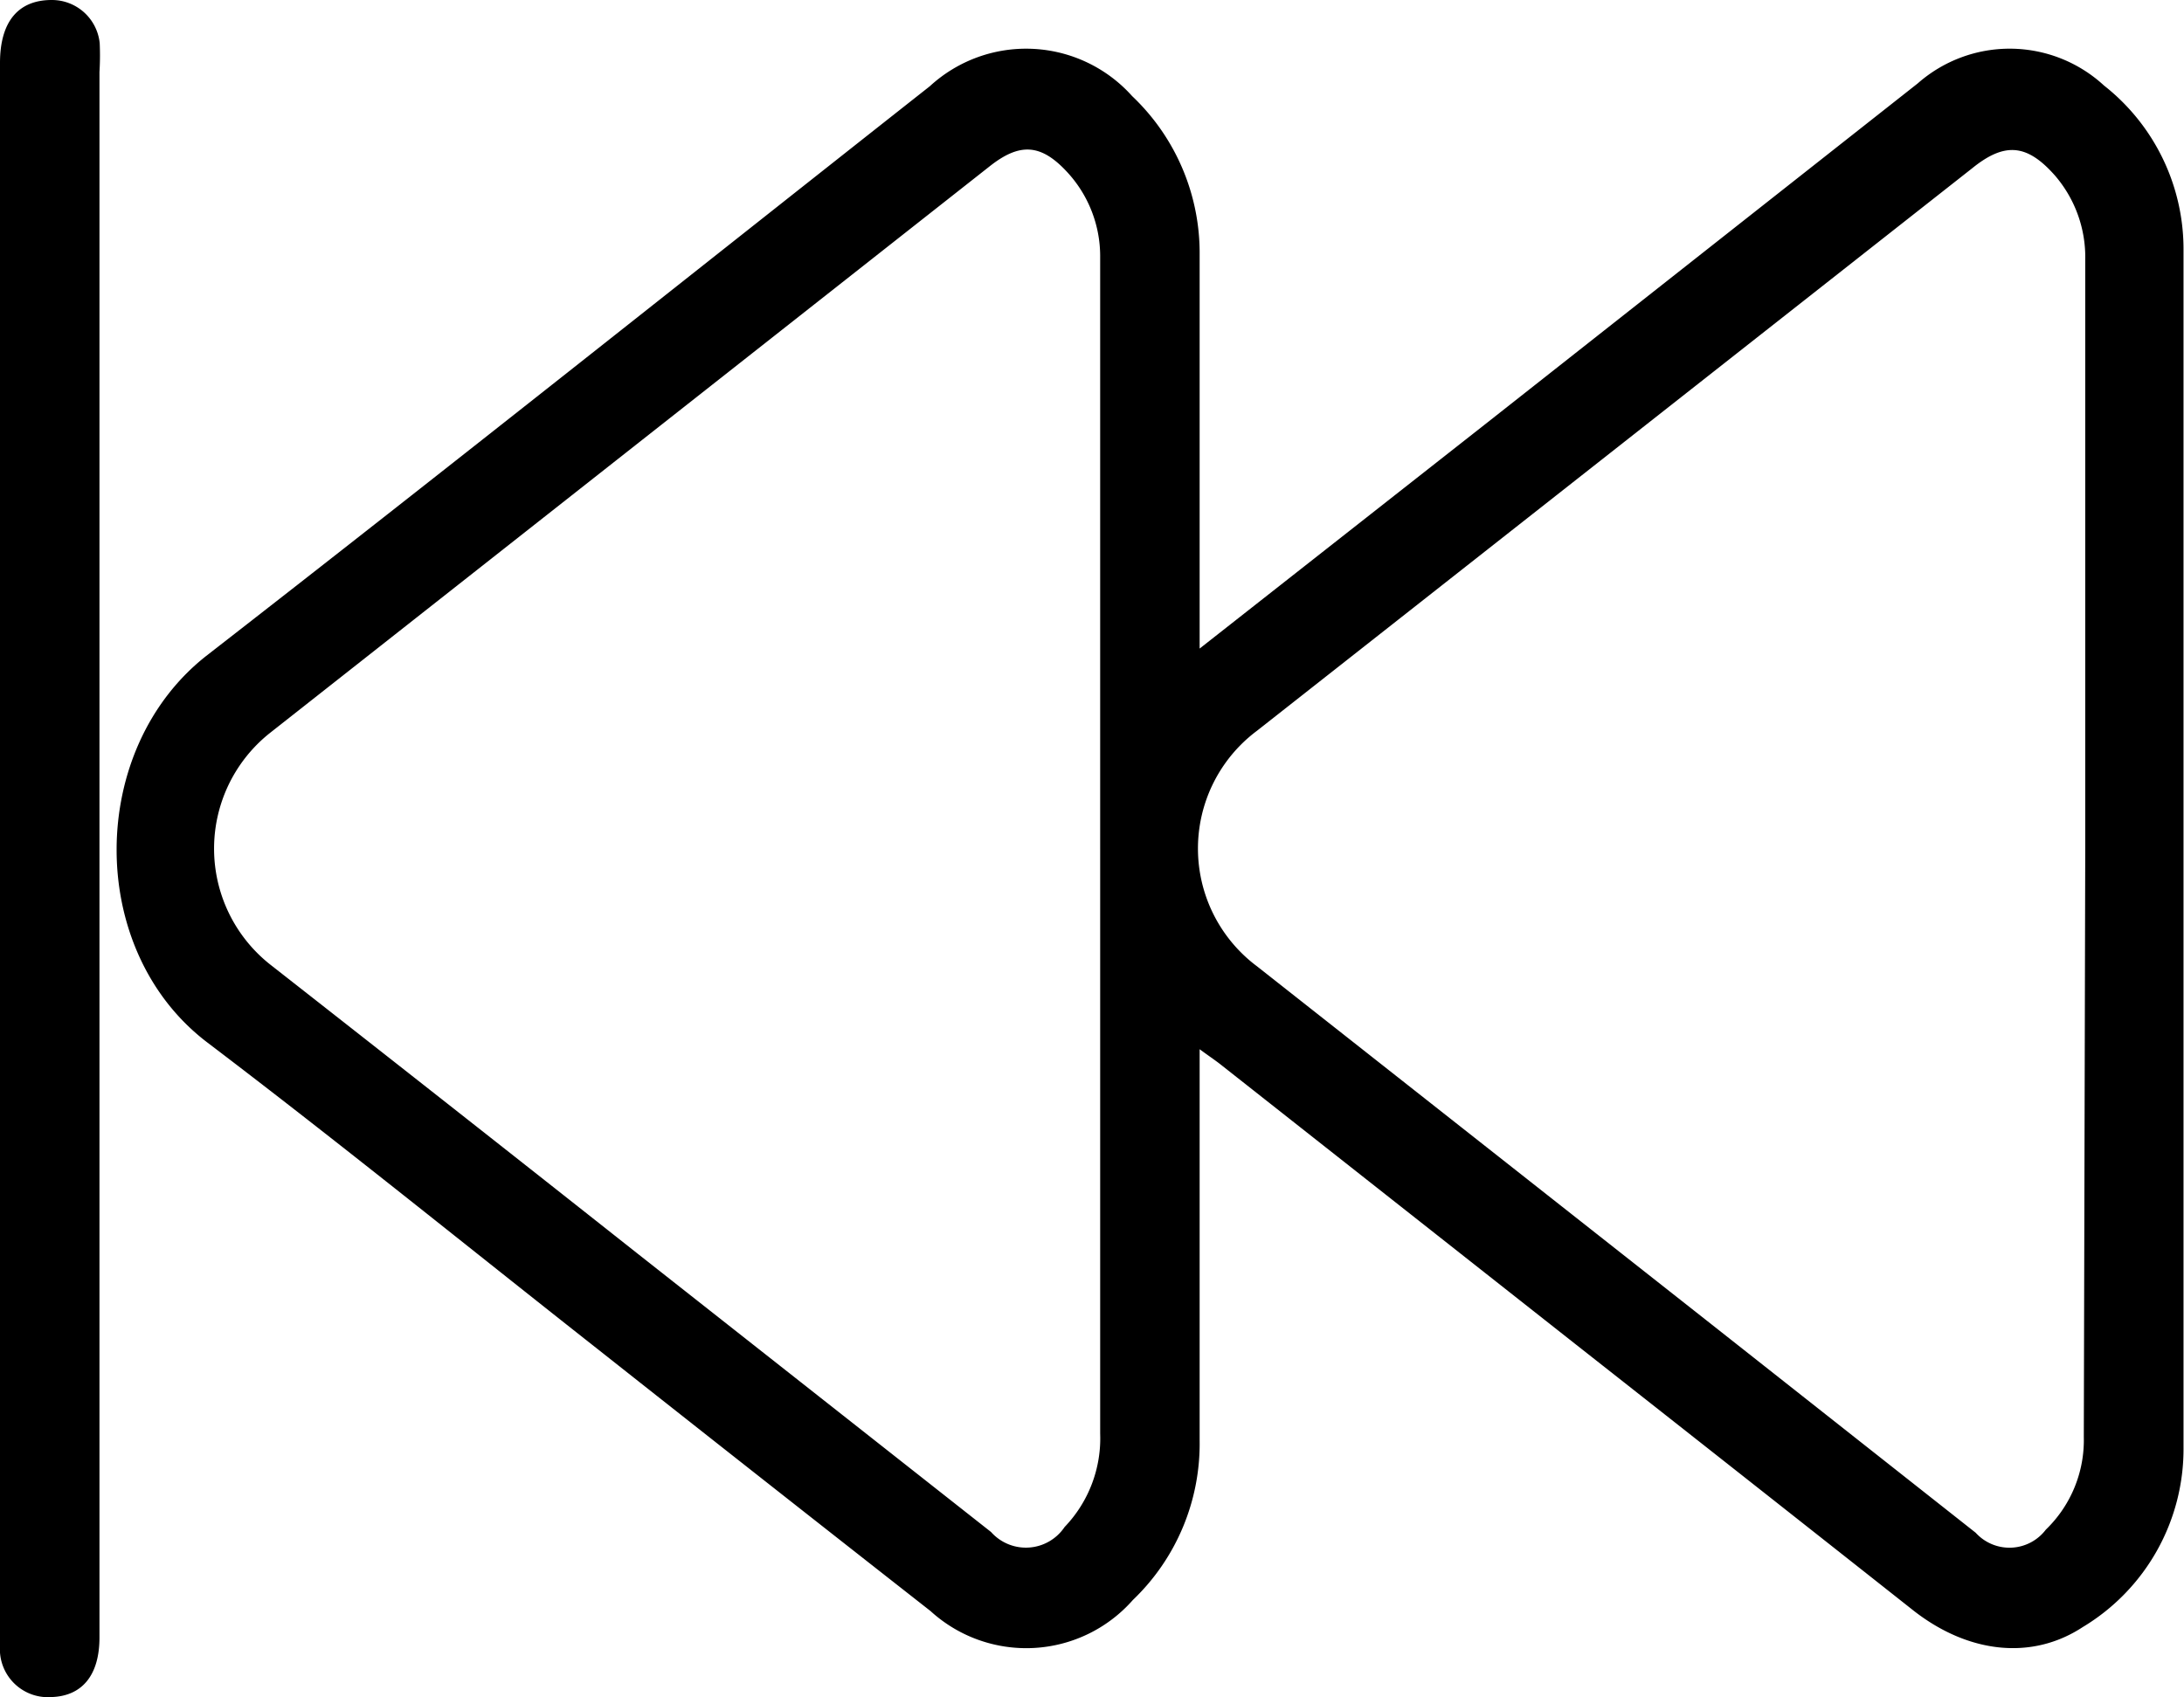
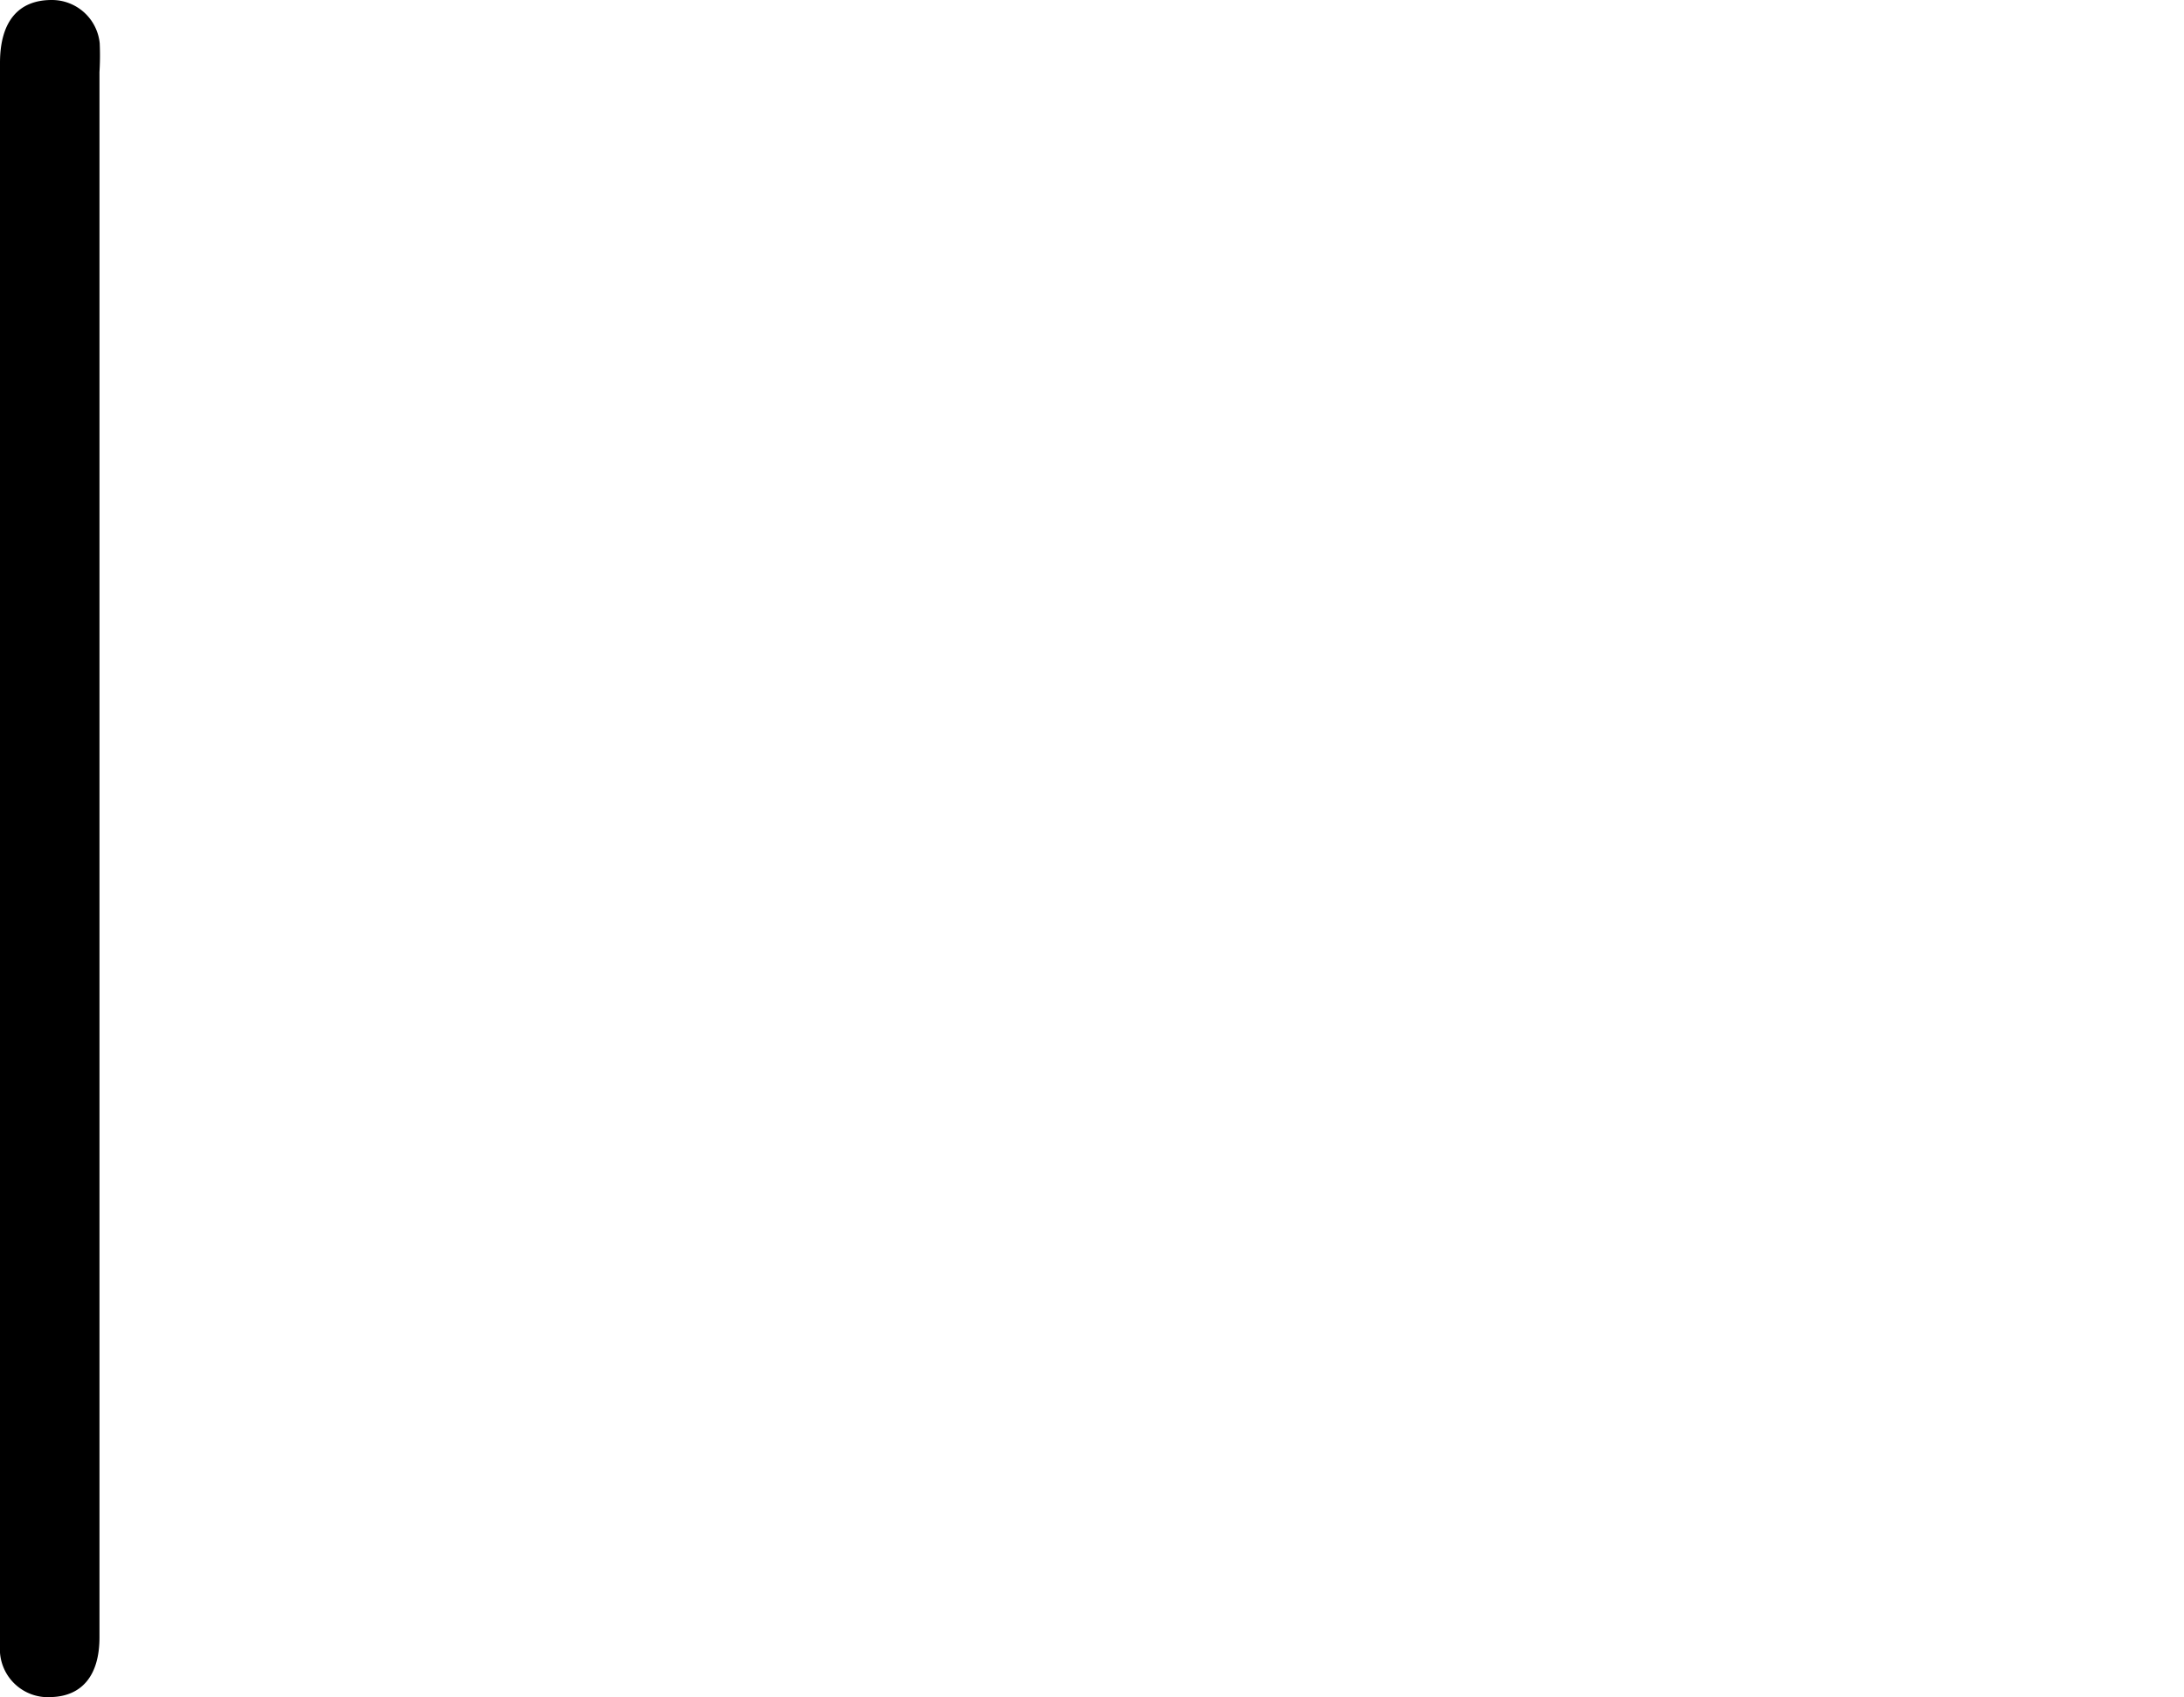
<svg xmlns="http://www.w3.org/2000/svg" viewBox="0 0 90.9 70.65">
  <g id="Layer_2" data-name="Layer 2">
    <g id="Layer_1-2" data-name="Layer 1">
-       <path d="M49.93,27l12-9.43L79.82,3.47a5.79,5.79,0,0,1,7.75.09,8.67,8.67,0,0,1,3.31,6.88q0,24.9,0,49.81a8.65,8.65,0,0,1-4.2,7.49c-2.09,1.37-4.71,1.11-7-.66q-7-5.53-14.08-11.1L50.77,44.29c-.22-.17-.46-.33-.84-.61v1.18c0,5,0,10.07,0,15.11a9,9,0,0,1-2.78,6.64,5.91,5.91,0,0,1-8.42.46q-6.94-5.44-13.86-10.91C19.46,51.9,14.11,47.56,8.63,43.4c-5.07-3.85-5-12.25,0-16.13C18.69,19.45,28.68,11.49,38.7,3.59A5.92,5.92,0,0,1,47.12,4a9,9,0,0,1,2.81,6.63c0,5,0,10.07,0,15.1Zm-4.14,8.31h0v-2q0-11.31,0-22.61A5.16,5.16,0,0,0,44.45,7.2c-1.11-1.22-2-1.28-3.28-.26L11.24,30.51a6.15,6.15,0,0,0,0,9.64q7.66,6,15.31,12.05l14.7,11.58a1.94,1.94,0,0,0,3.06-.21,5.33,5.33,0,0,0,1.48-3.89Q45.79,47.5,45.79,35.32Zm41,0V10.81a5.21,5.21,0,0,0-1.25-3.49C84.38,6,83.45,5.9,82.09,7L52.32,30.42a6.12,6.12,0,0,0,0,9.81l18.91,14.9,11,8.68a1.9,1.9,0,0,0,2.92-.13,5.18,5.18,0,0,0,1.58-3.86Z" />
-       <path d="M4.14,35.42V68.17c0,1.57-.72,2.44-2,2.48A2,2,0,0,1,0,68.8,6.77,6.77,0,0,1,0,68V2.62C0,.89.77,0,2.15,0a2,2,0,0,1,2,1.8A11.43,11.43,0,0,1,4.14,3Z" />
+       <path d="M4.14,35.42V68.17c0,1.57-.72,2.44-2,2.48A2,2,0,0,1,0,68.8,6.77,6.77,0,0,1,0,68V2.62C0,.89.77,0,2.15,0a2,2,0,0,1,2,1.8A11.43,11.43,0,0,1,4.14,3" />
    </g>
  </g>
</svg>